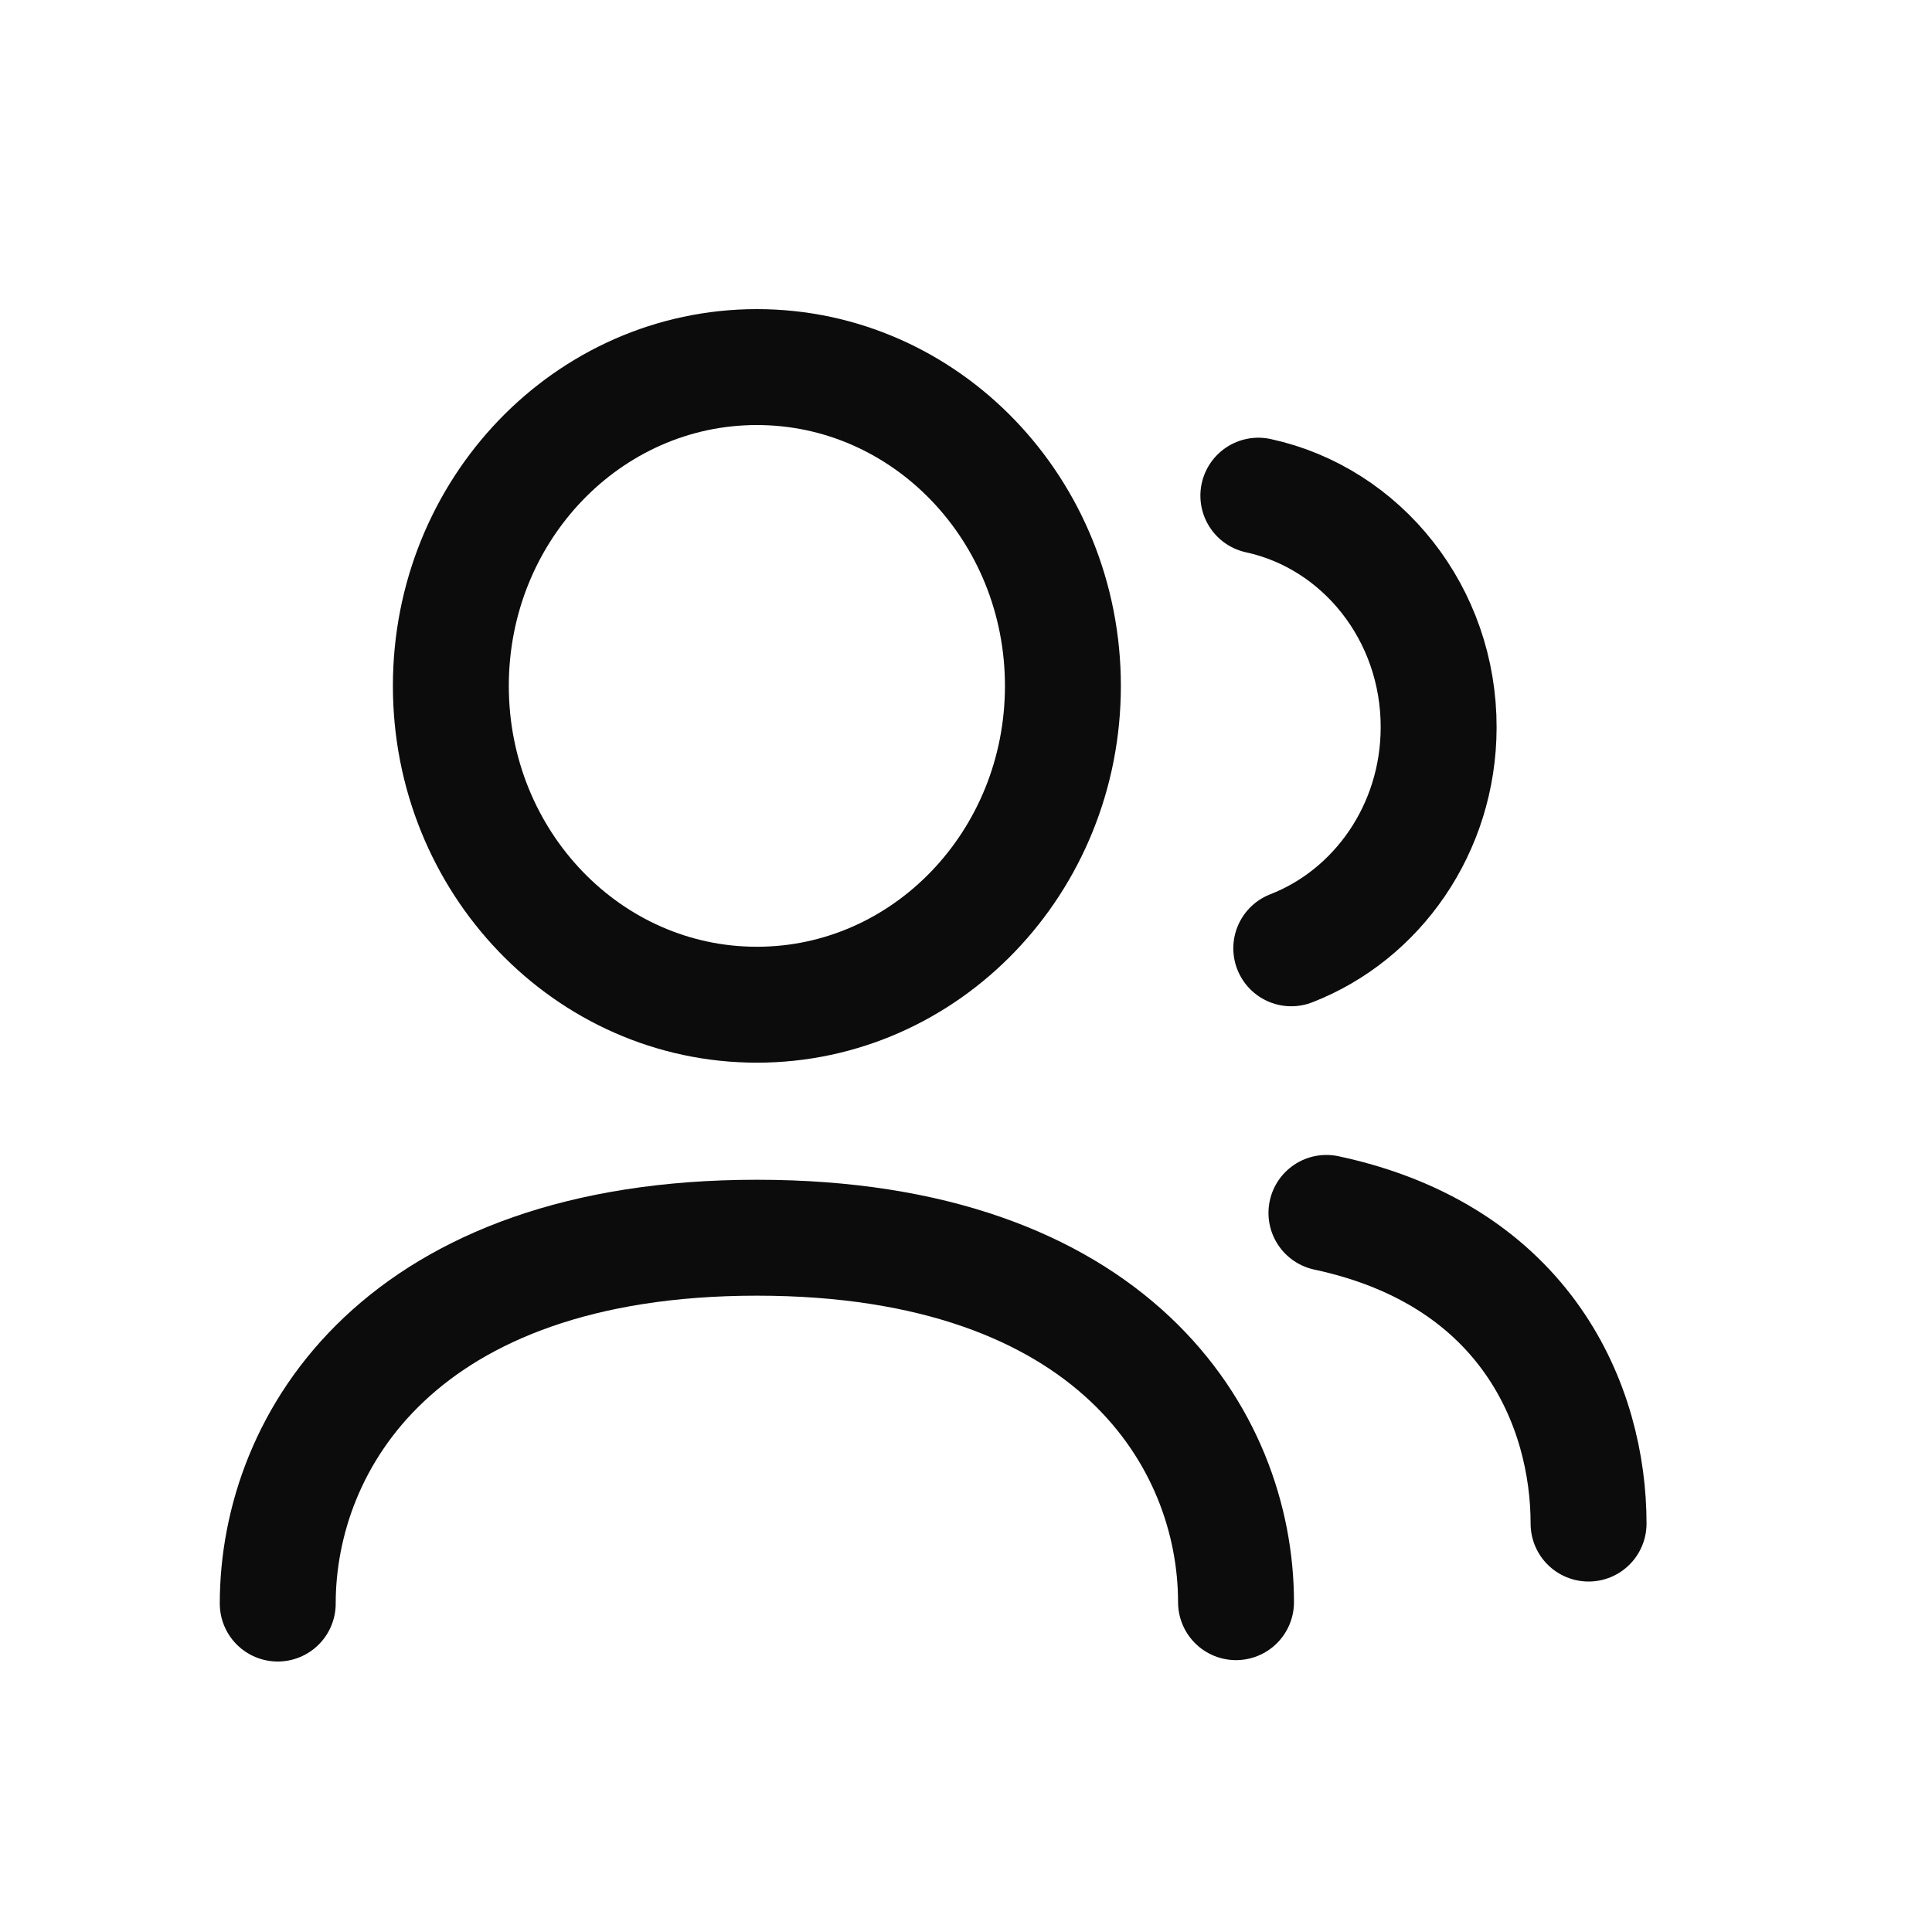
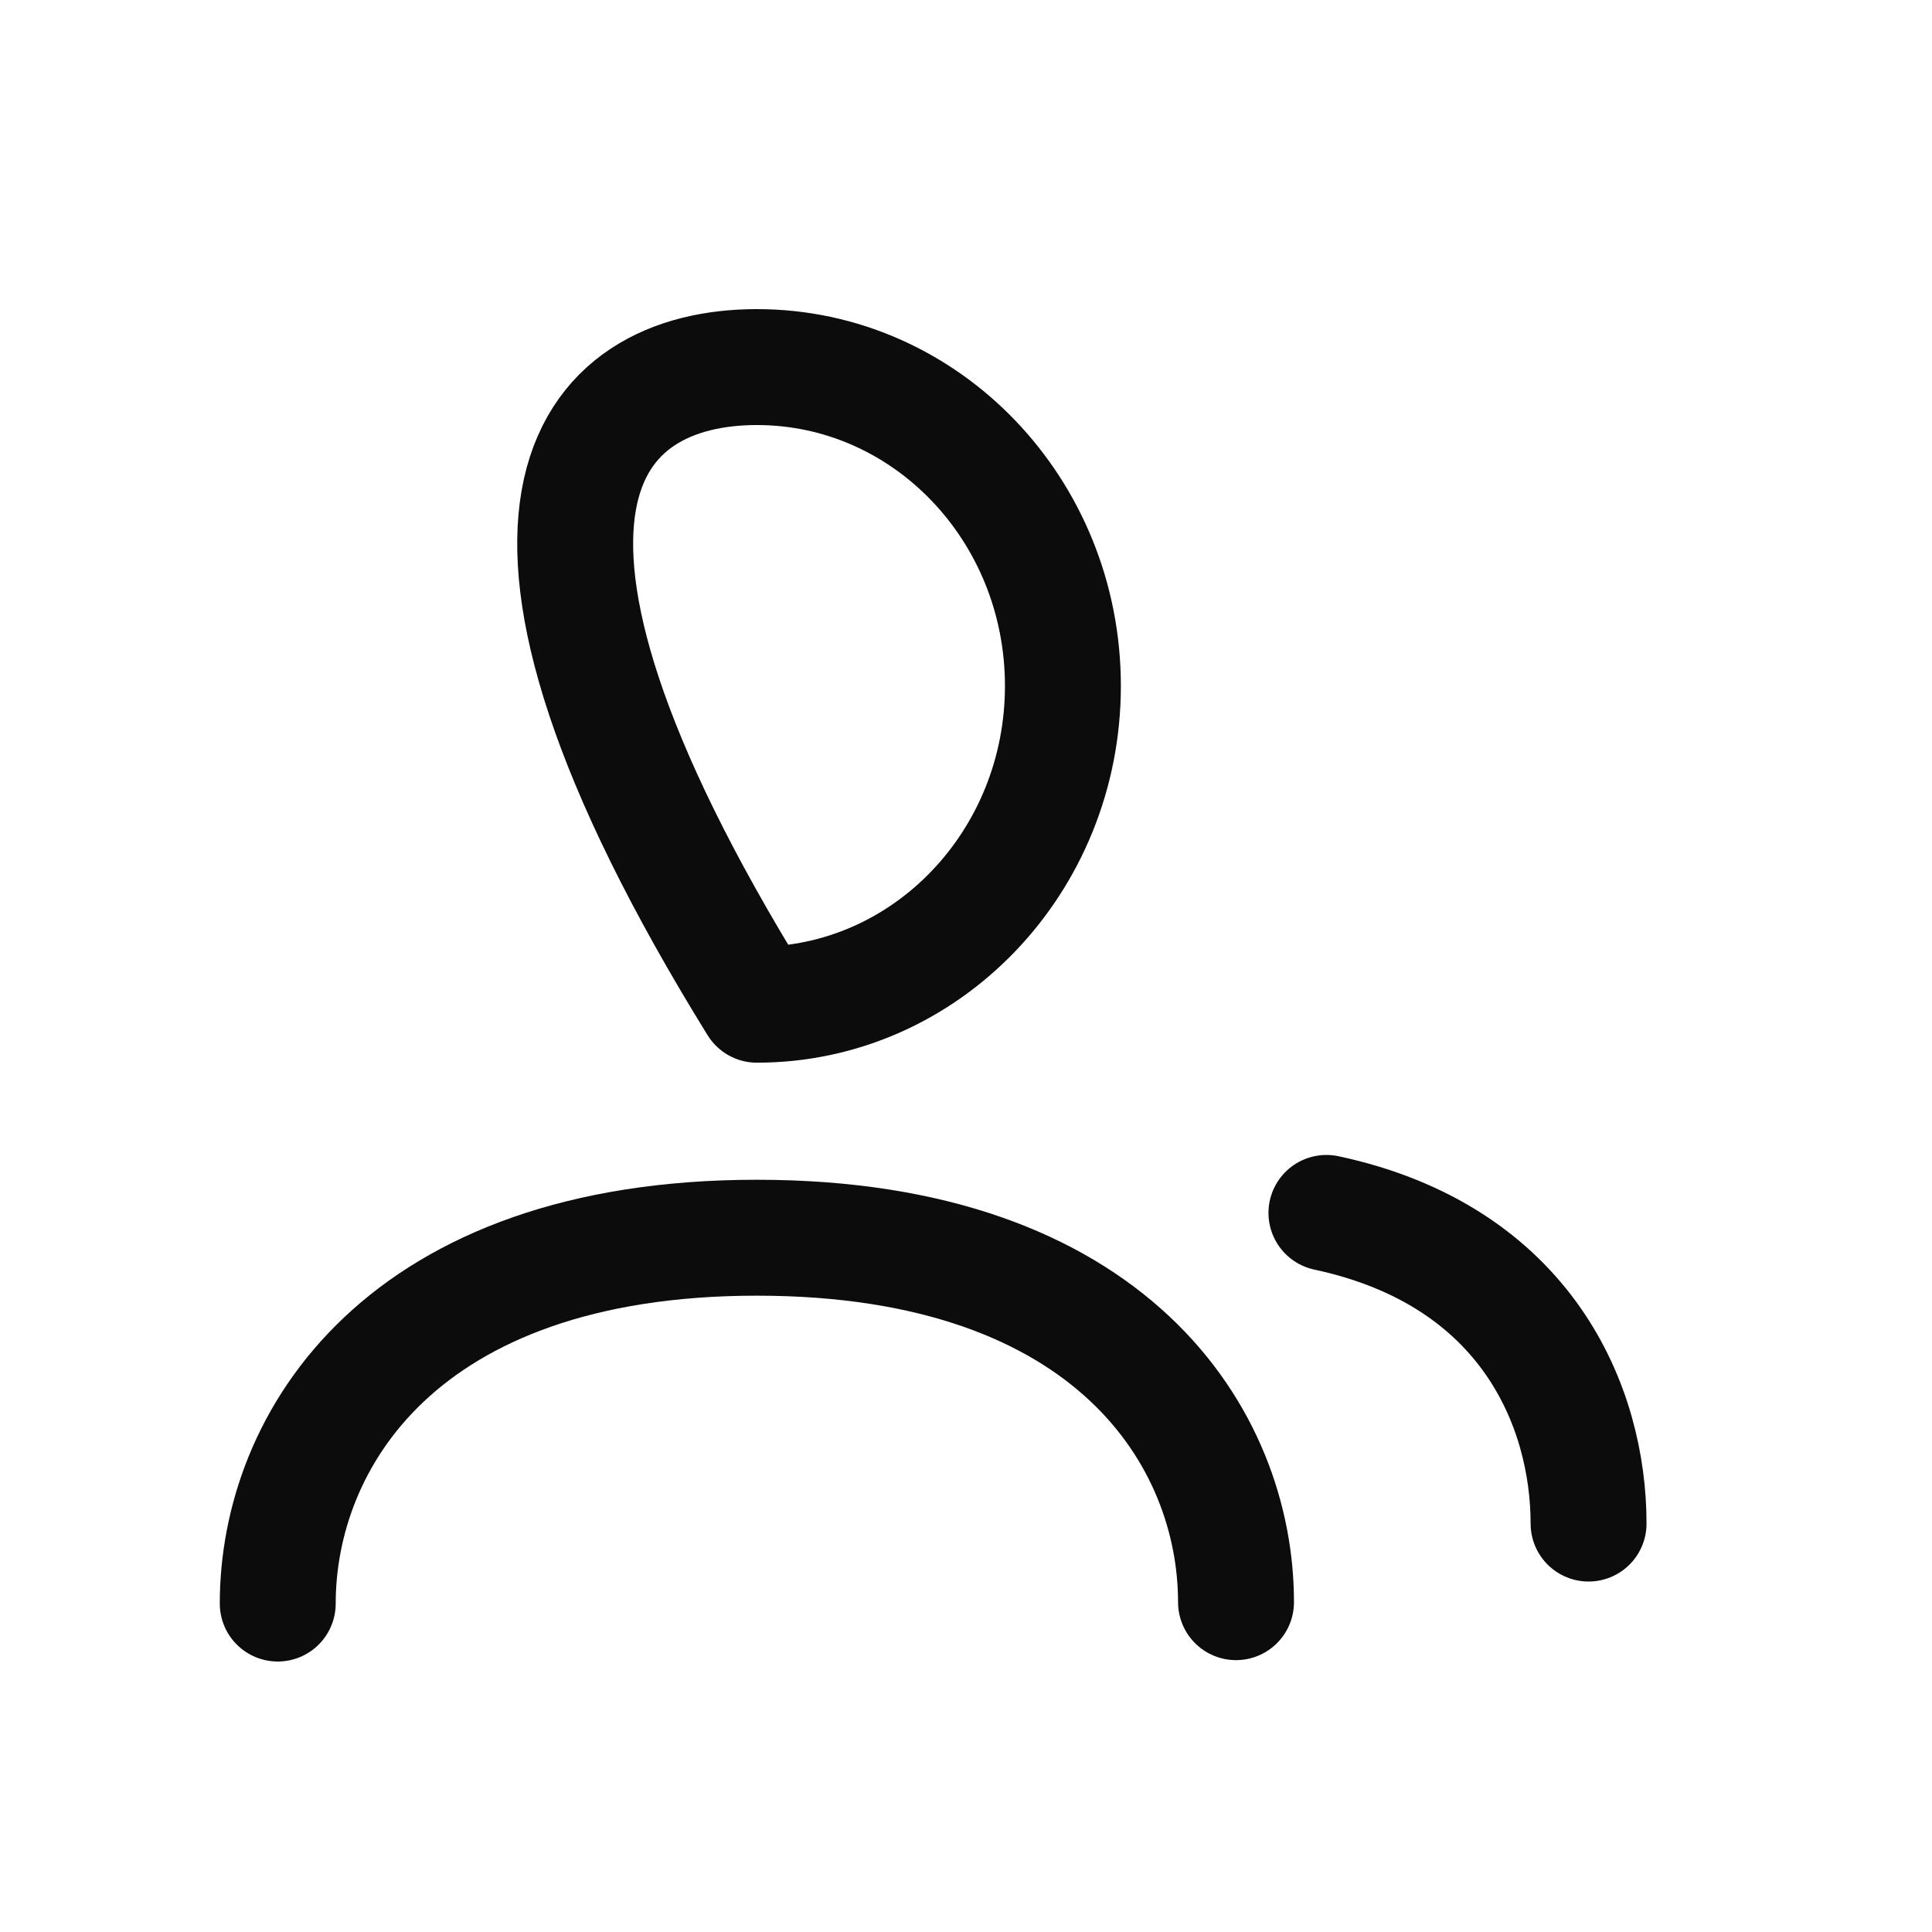
<svg xmlns="http://www.w3.org/2000/svg" width="25" height="25" viewBox="0 0 25 25" fill="none">
  <path d="M3.594 20.75C3.594 18.641 5.191 16.016 9.794 16.016C14.397 16.016 15.994 18.622 15.994 20.732" stroke="#0C0C0C" stroke-width="1.5" stroke-linecap="round" stroke-linejoin="round" />
-   <path fill-rule="evenodd" clip-rule="evenodd" d="M13.754 8.876C13.754 11.154 11.981 13.001 9.794 13.001C7.607 13.001 5.834 11.154 5.834 8.876C5.834 6.597 7.607 4.75 9.794 4.75C11.981 4.75 13.754 6.597 13.754 8.876Z" stroke="#0C0C0C" stroke-width="1.5" stroke-linecap="round" stroke-linejoin="round" />
+   <path fill-rule="evenodd" clip-rule="evenodd" d="M13.754 8.876C13.754 11.154 11.981 13.001 9.794 13.001C5.834 6.597 7.607 4.75 9.794 4.75C11.981 4.75 13.754 6.597 13.754 8.876Z" stroke="#0C0C0C" stroke-width="1.5" stroke-linecap="round" stroke-linejoin="round" />
  <path d="M17.164 15.695C19.763 16.251 20.556 18.211 20.556 19.715" stroke="#0C0C0C" stroke-width="1.5" stroke-linecap="round" stroke-linejoin="round" />
-   <path d="M16.283 6.414C17.62 6.704 18.621 7.94 18.616 9.418C18.612 10.725 17.82 11.839 16.709 12.271" stroke="#0C0C0C" stroke-width="1.5" stroke-linecap="round" stroke-linejoin="round" />
</svg>